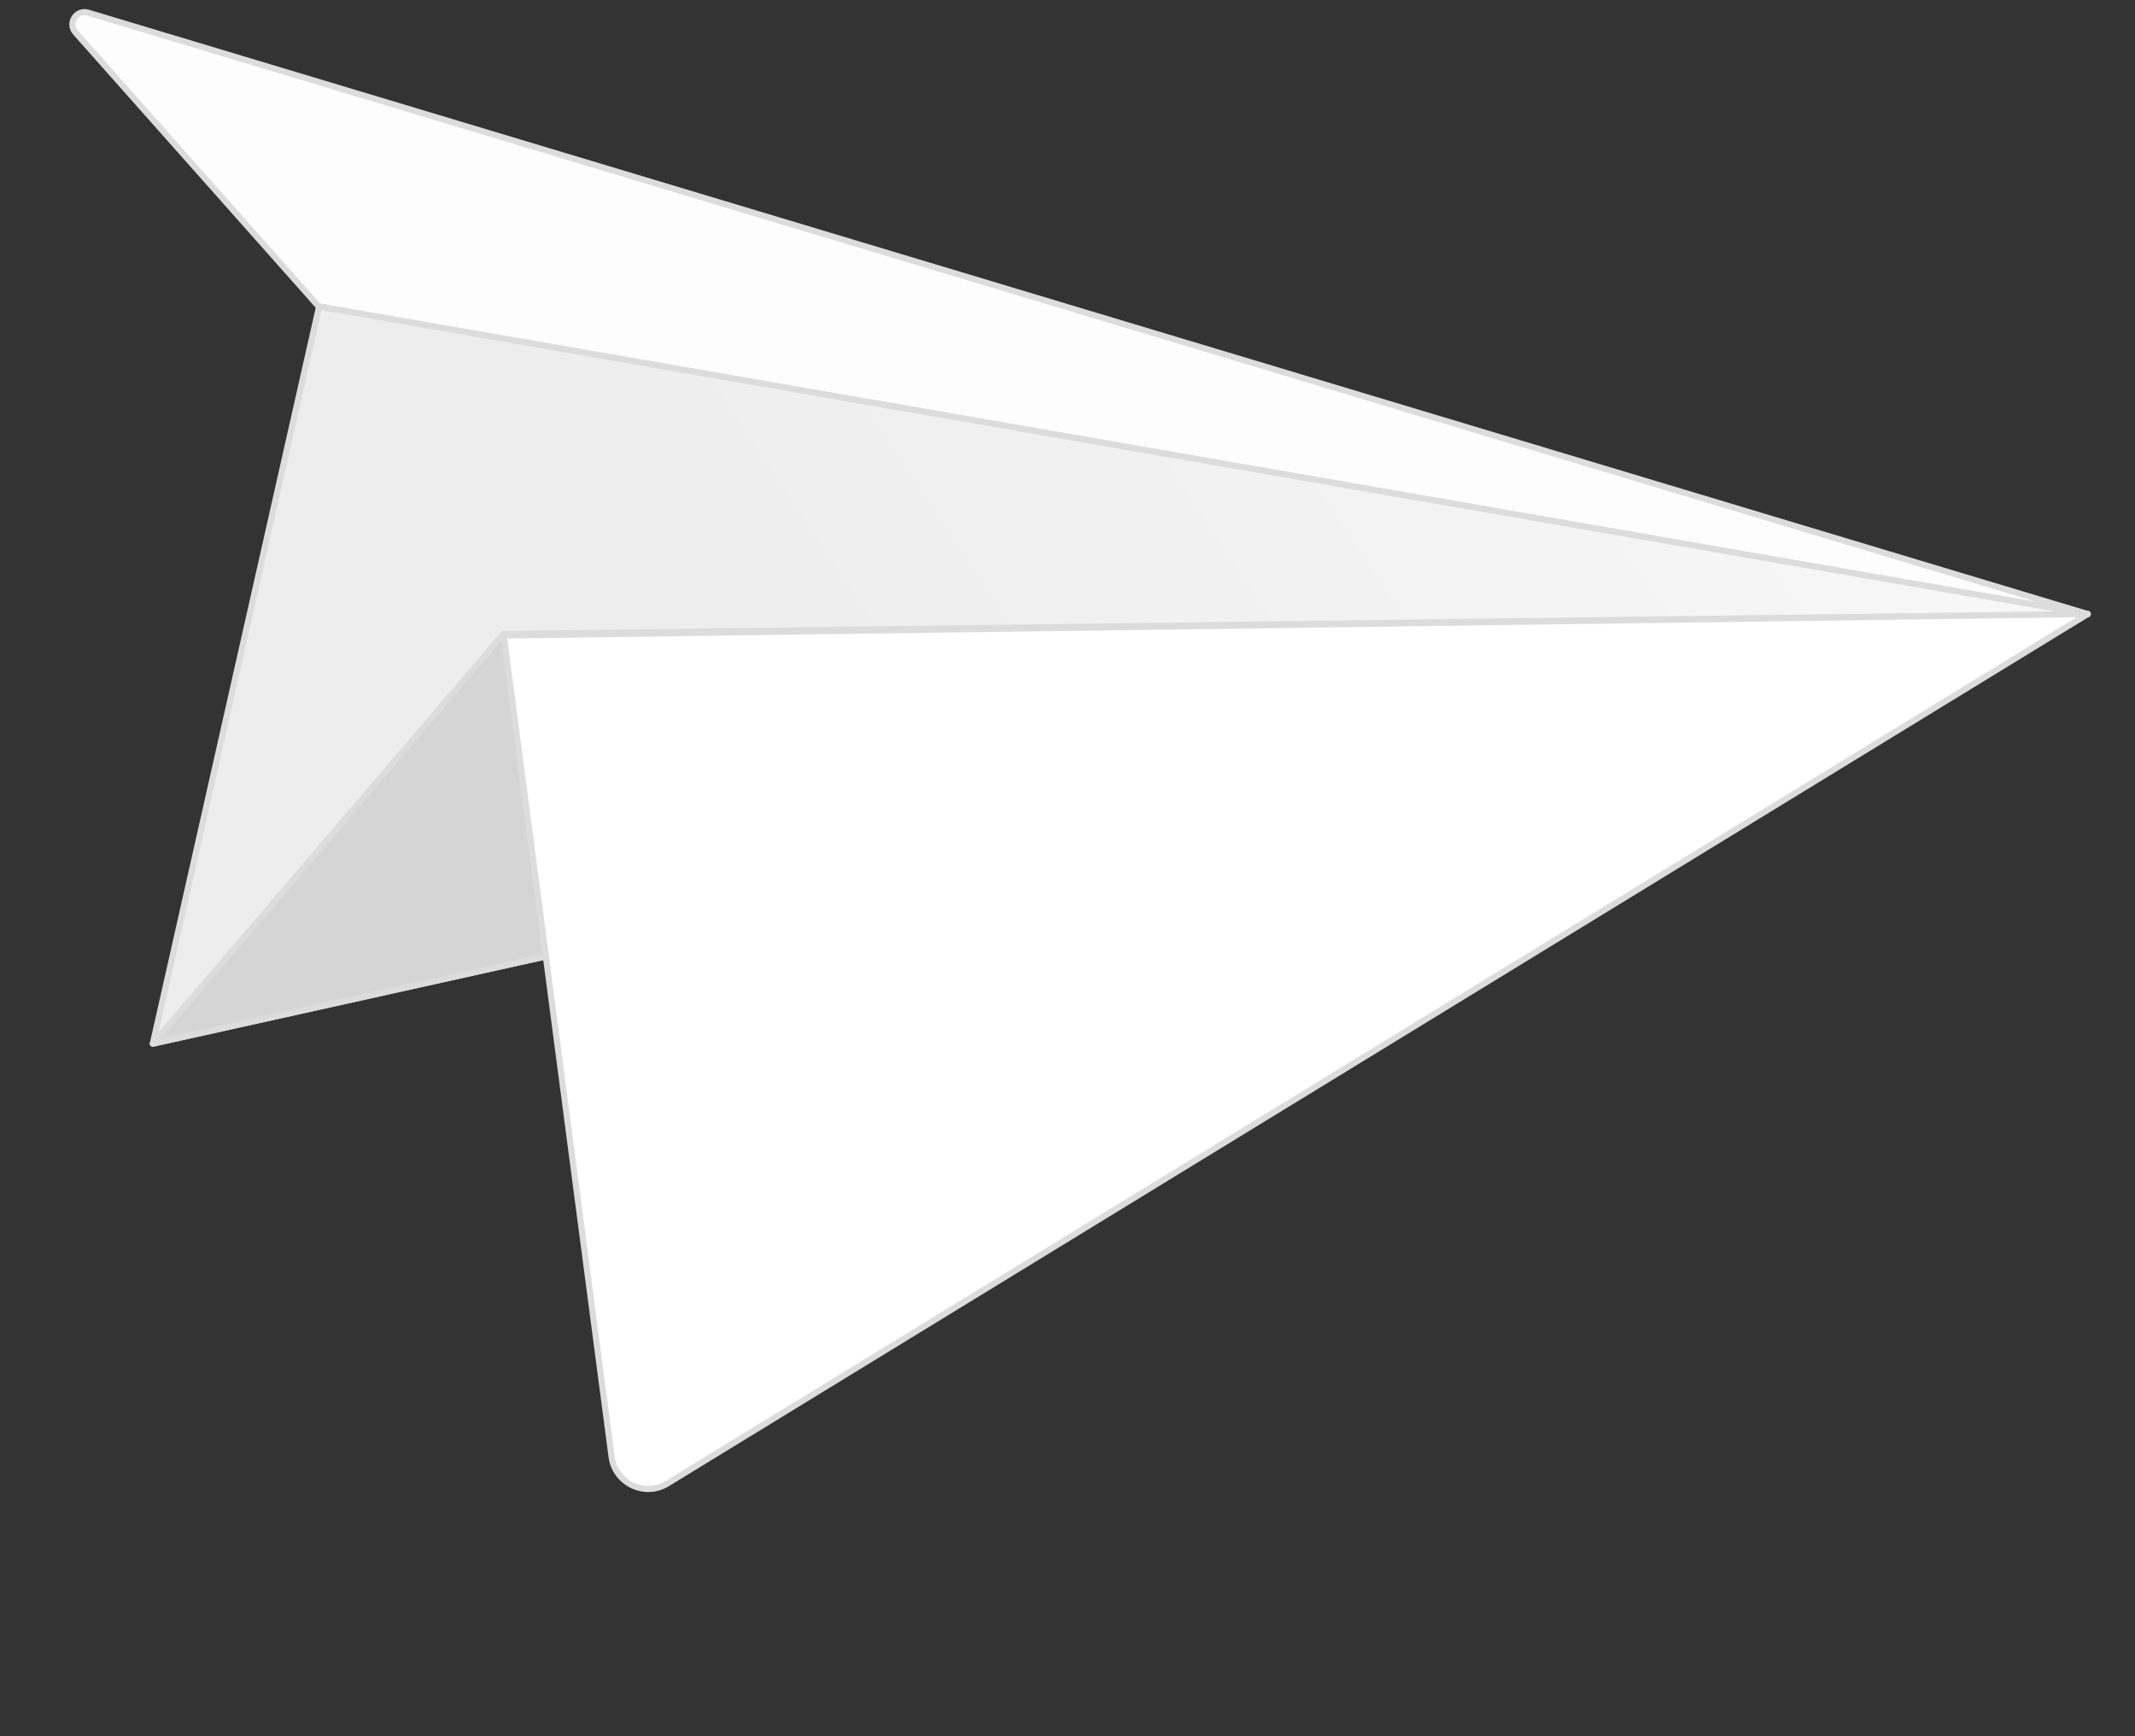
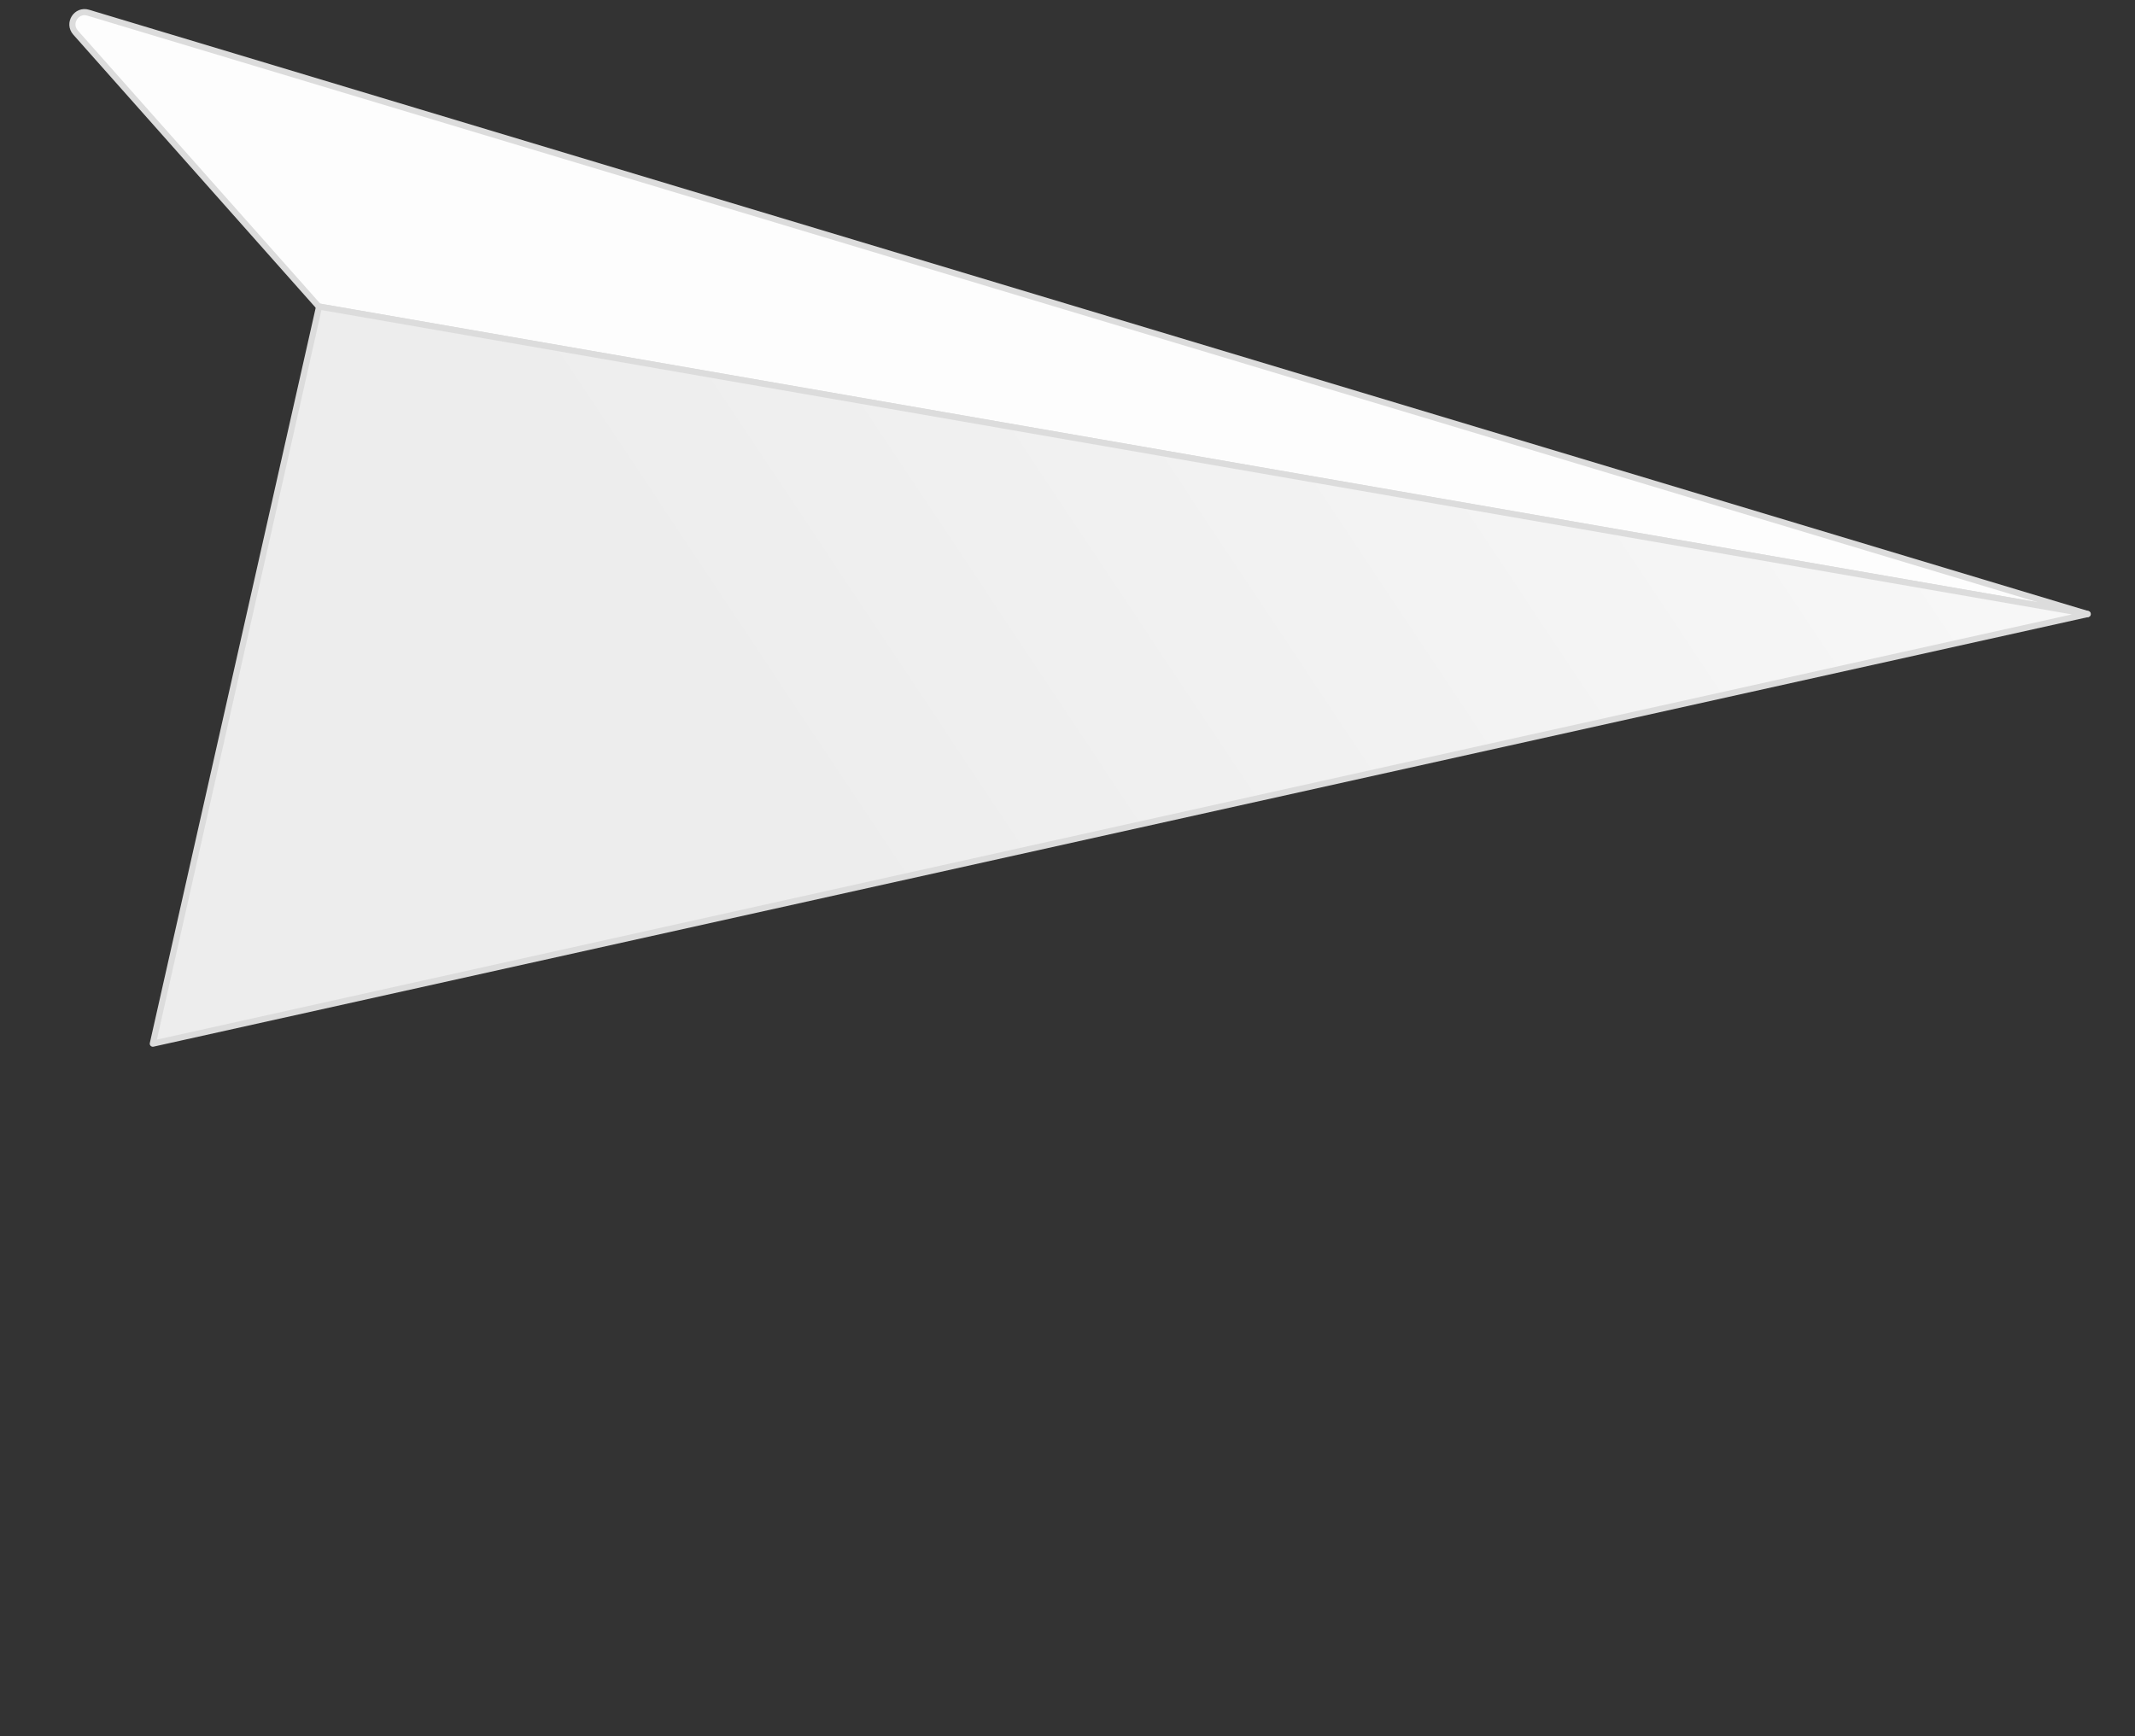
<svg xmlns="http://www.w3.org/2000/svg" width="348" height="283" viewBox="0 0 348 283" fill="none">
  <rect x="0" y="0" width="348" height="283" fill="#333333" stroke="none" />
  <path d="M51.941 49.958L12.316 5.312C10.976 3.802 12.444 1.489 14.373 2.069L340.286 100.098L51.941 49.958Z" fill="#FDFDFD" stroke="#DCDCDC" stroke-linejoin="round" />
  <path d="M52.015 49.971L24.909 170.133L340.287 100.098L52.015 49.971Z" fill="url(#paint0_linear_638_1191)" stroke="#DCDCDC" stroke-linejoin="round" />
-   <path d="M82.051 103.36L24.909 170.133L340.287 100.098L82.051 103.36Z" fill="#D5D5D5" stroke="#DCDCDC" stroke-linejoin="round" />
-   <path d="M82.1 103.594L99.686 237.465C100.253 241.784 105.073 244.103 108.774 241.837L340.286 100.097L82.1 103.594Z" fill="white" stroke="#DCDCDC" stroke-linejoin="round" />
  <defs>
    <linearGradient id="paint0_linear_638_1191" x1="172.364" y1="195.773" x2="323.33" y2="95.37" gradientUnits="userSpaceOnUse">
      <stop stop-color="#EDEDED" />
      <stop offset="1" stop-color="#F7F7F7" />
    </linearGradient>
  </defs>
</svg>